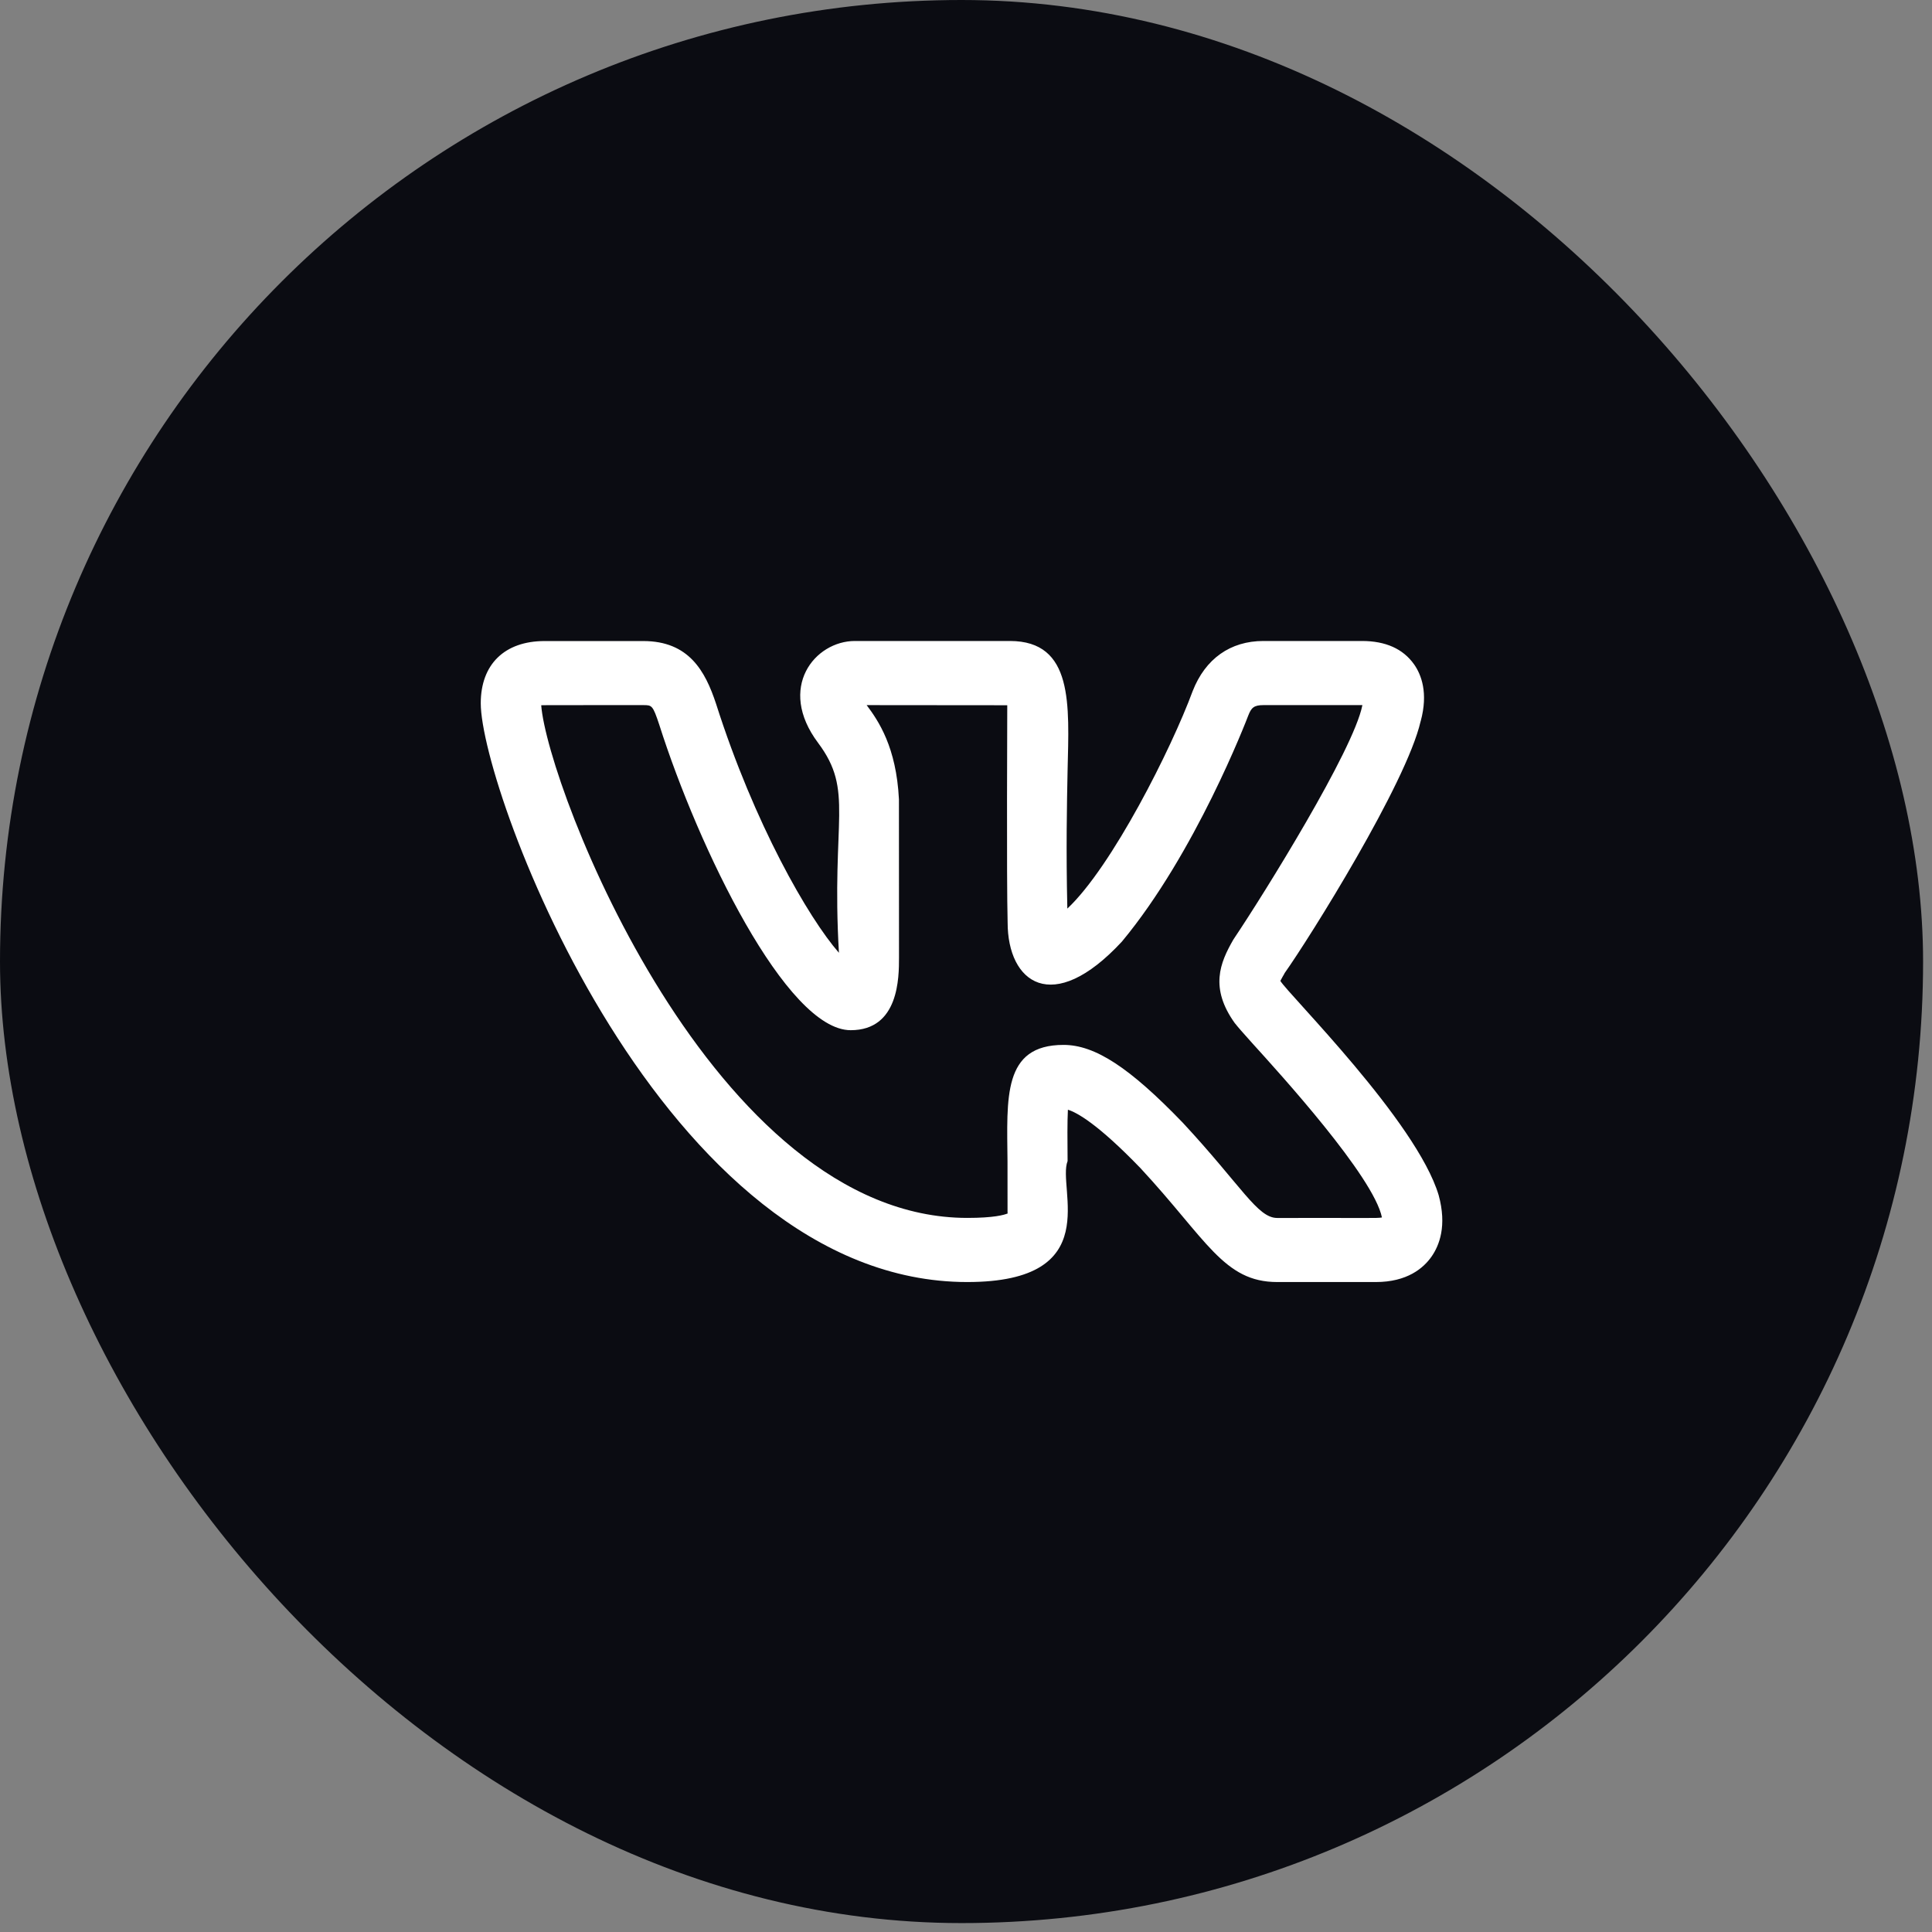
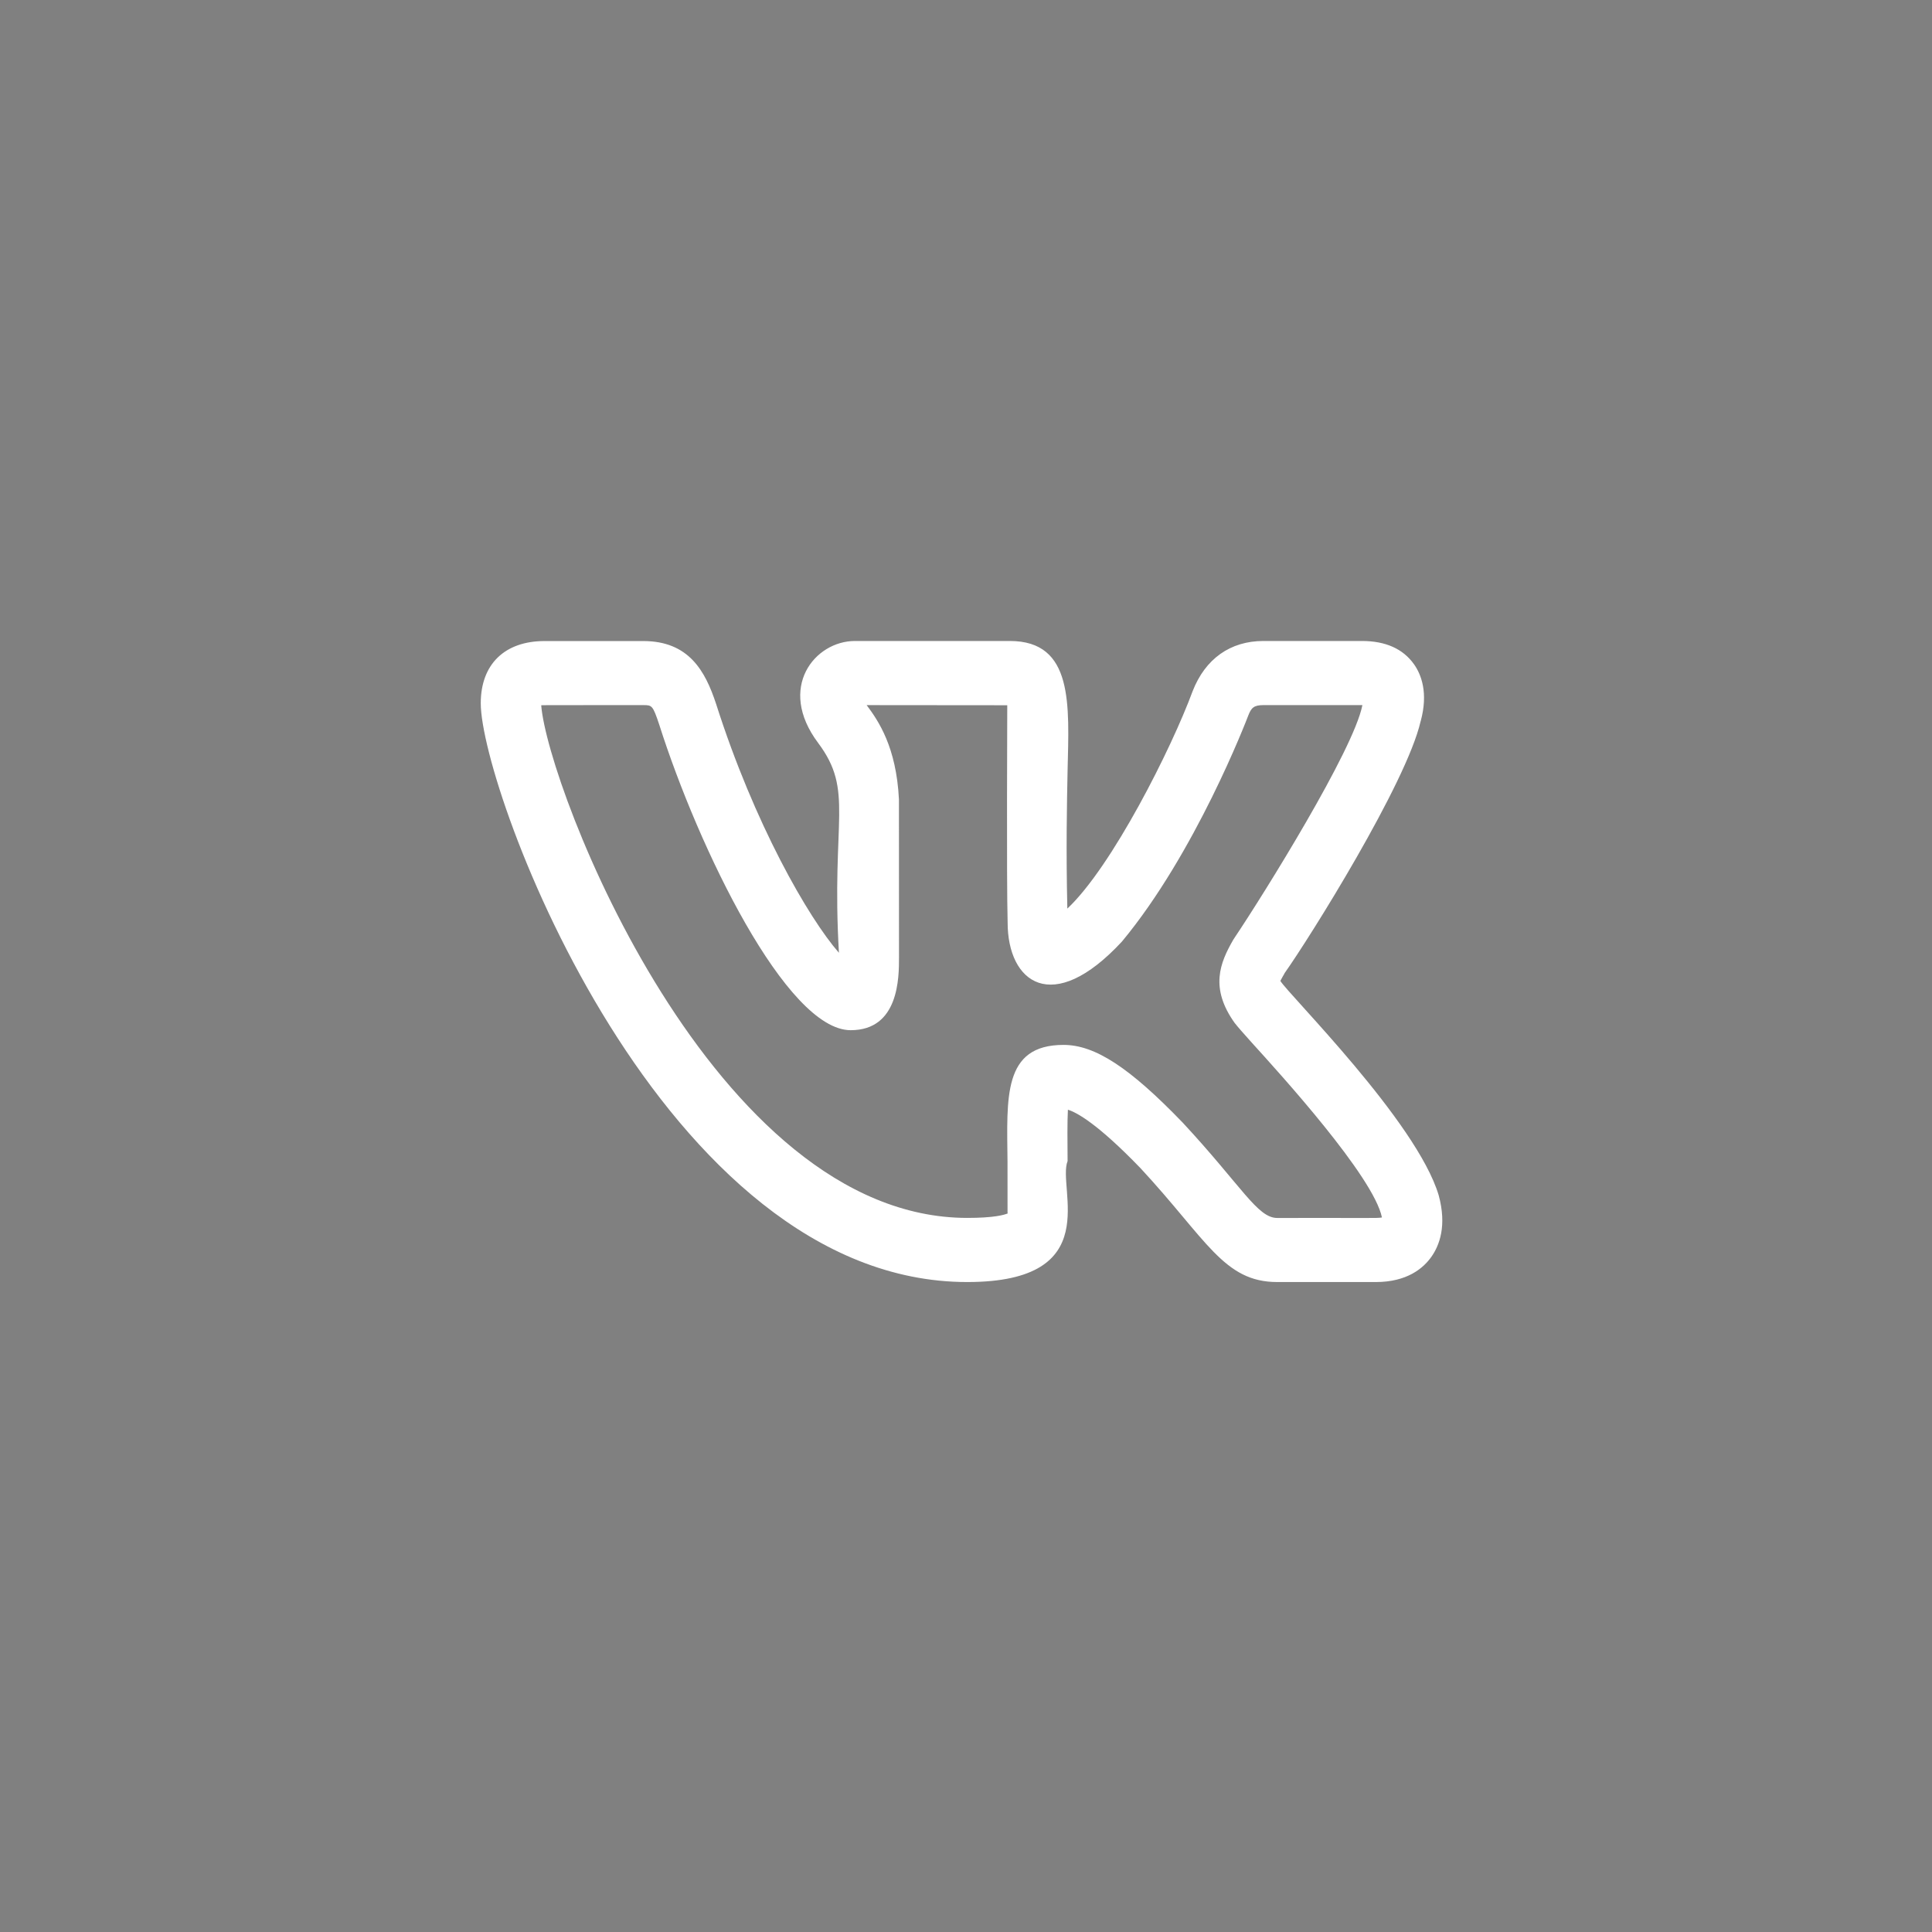
<svg xmlns="http://www.w3.org/2000/svg" width="31" height="31" viewBox="0 0 31 31" fill="none">
  <rect x="0" y="0" width="31" height="31" fill="#808080" stroke="none" />
-   <rect width="30.857" height="30.857" rx="15.429" fill="#0B0C12" />
  <path d="M15.521 20.571C17.753 20.571 16.957 19.064 17.13 18.63C17.127 18.307 17.125 17.995 17.135 17.806C17.276 17.849 17.61 18.029 18.299 18.743C19.363 19.889 19.635 20.571 20.494 20.571H22.076C22.578 20.571 22.839 20.349 22.969 20.164C23.095 19.984 23.219 19.669 23.084 19.177C22.731 17.995 20.672 15.954 20.544 15.739C20.564 15.699 20.595 15.646 20.611 15.619H20.609C21.016 15.046 22.566 12.568 22.794 11.576C22.795 11.575 22.796 11.573 22.796 11.571C22.919 11.118 22.806 10.825 22.689 10.659C22.513 10.411 22.233 10.285 21.854 10.285H20.272C19.742 10.285 19.34 10.57 19.137 11.089C18.797 12.011 17.842 13.908 17.126 14.579C17.104 13.628 17.119 12.902 17.13 12.362C17.154 11.31 17.228 10.285 16.204 10.285H13.717C13.076 10.285 12.462 11.033 13.127 11.92C13.708 12.697 13.336 13.131 13.461 15.288C12.972 14.729 12.103 13.22 11.489 11.291C11.316 10.769 11.055 10.286 10.321 10.286H8.739C8.097 10.286 7.714 10.659 7.714 11.284C7.714 12.687 10.625 20.571 15.521 20.571ZM10.321 11.314C10.46 11.314 10.474 11.314 10.578 11.628C11.207 13.605 12.619 16.53 13.65 16.53C14.425 16.53 14.425 15.683 14.425 15.364L14.424 12.826C14.382 11.986 14.095 11.567 13.906 11.314L16.162 11.316C16.163 11.328 16.149 14.124 16.168 14.802C16.168 15.764 16.884 16.315 18.002 15.108C19.182 13.688 19.997 11.565 20.03 11.479C20.078 11.356 20.12 11.314 20.272 11.314H21.854H21.86C21.86 11.316 21.86 11.318 21.859 11.32C21.715 12.04 20.287 14.334 19.809 15.047C19.801 15.058 19.794 15.069 19.787 15.081C19.577 15.447 19.406 15.852 19.816 16.421H19.817C19.854 16.469 19.951 16.581 20.093 16.738C20.532 17.222 22.04 18.877 22.174 19.535C22.085 19.55 21.989 19.54 20.494 19.543C20.176 19.543 19.927 19.036 18.978 18.014C18.124 17.128 17.57 16.766 17.065 16.766C16.086 16.766 16.157 17.614 16.166 18.64C16.169 19.752 16.163 19.4 16.17 19.47C16.113 19.494 15.949 19.542 15.521 19.542C11.442 19.542 8.786 12.636 8.684 11.316C8.719 11.313 9.206 11.315 10.321 11.314Z" fill="white" />
</svg>